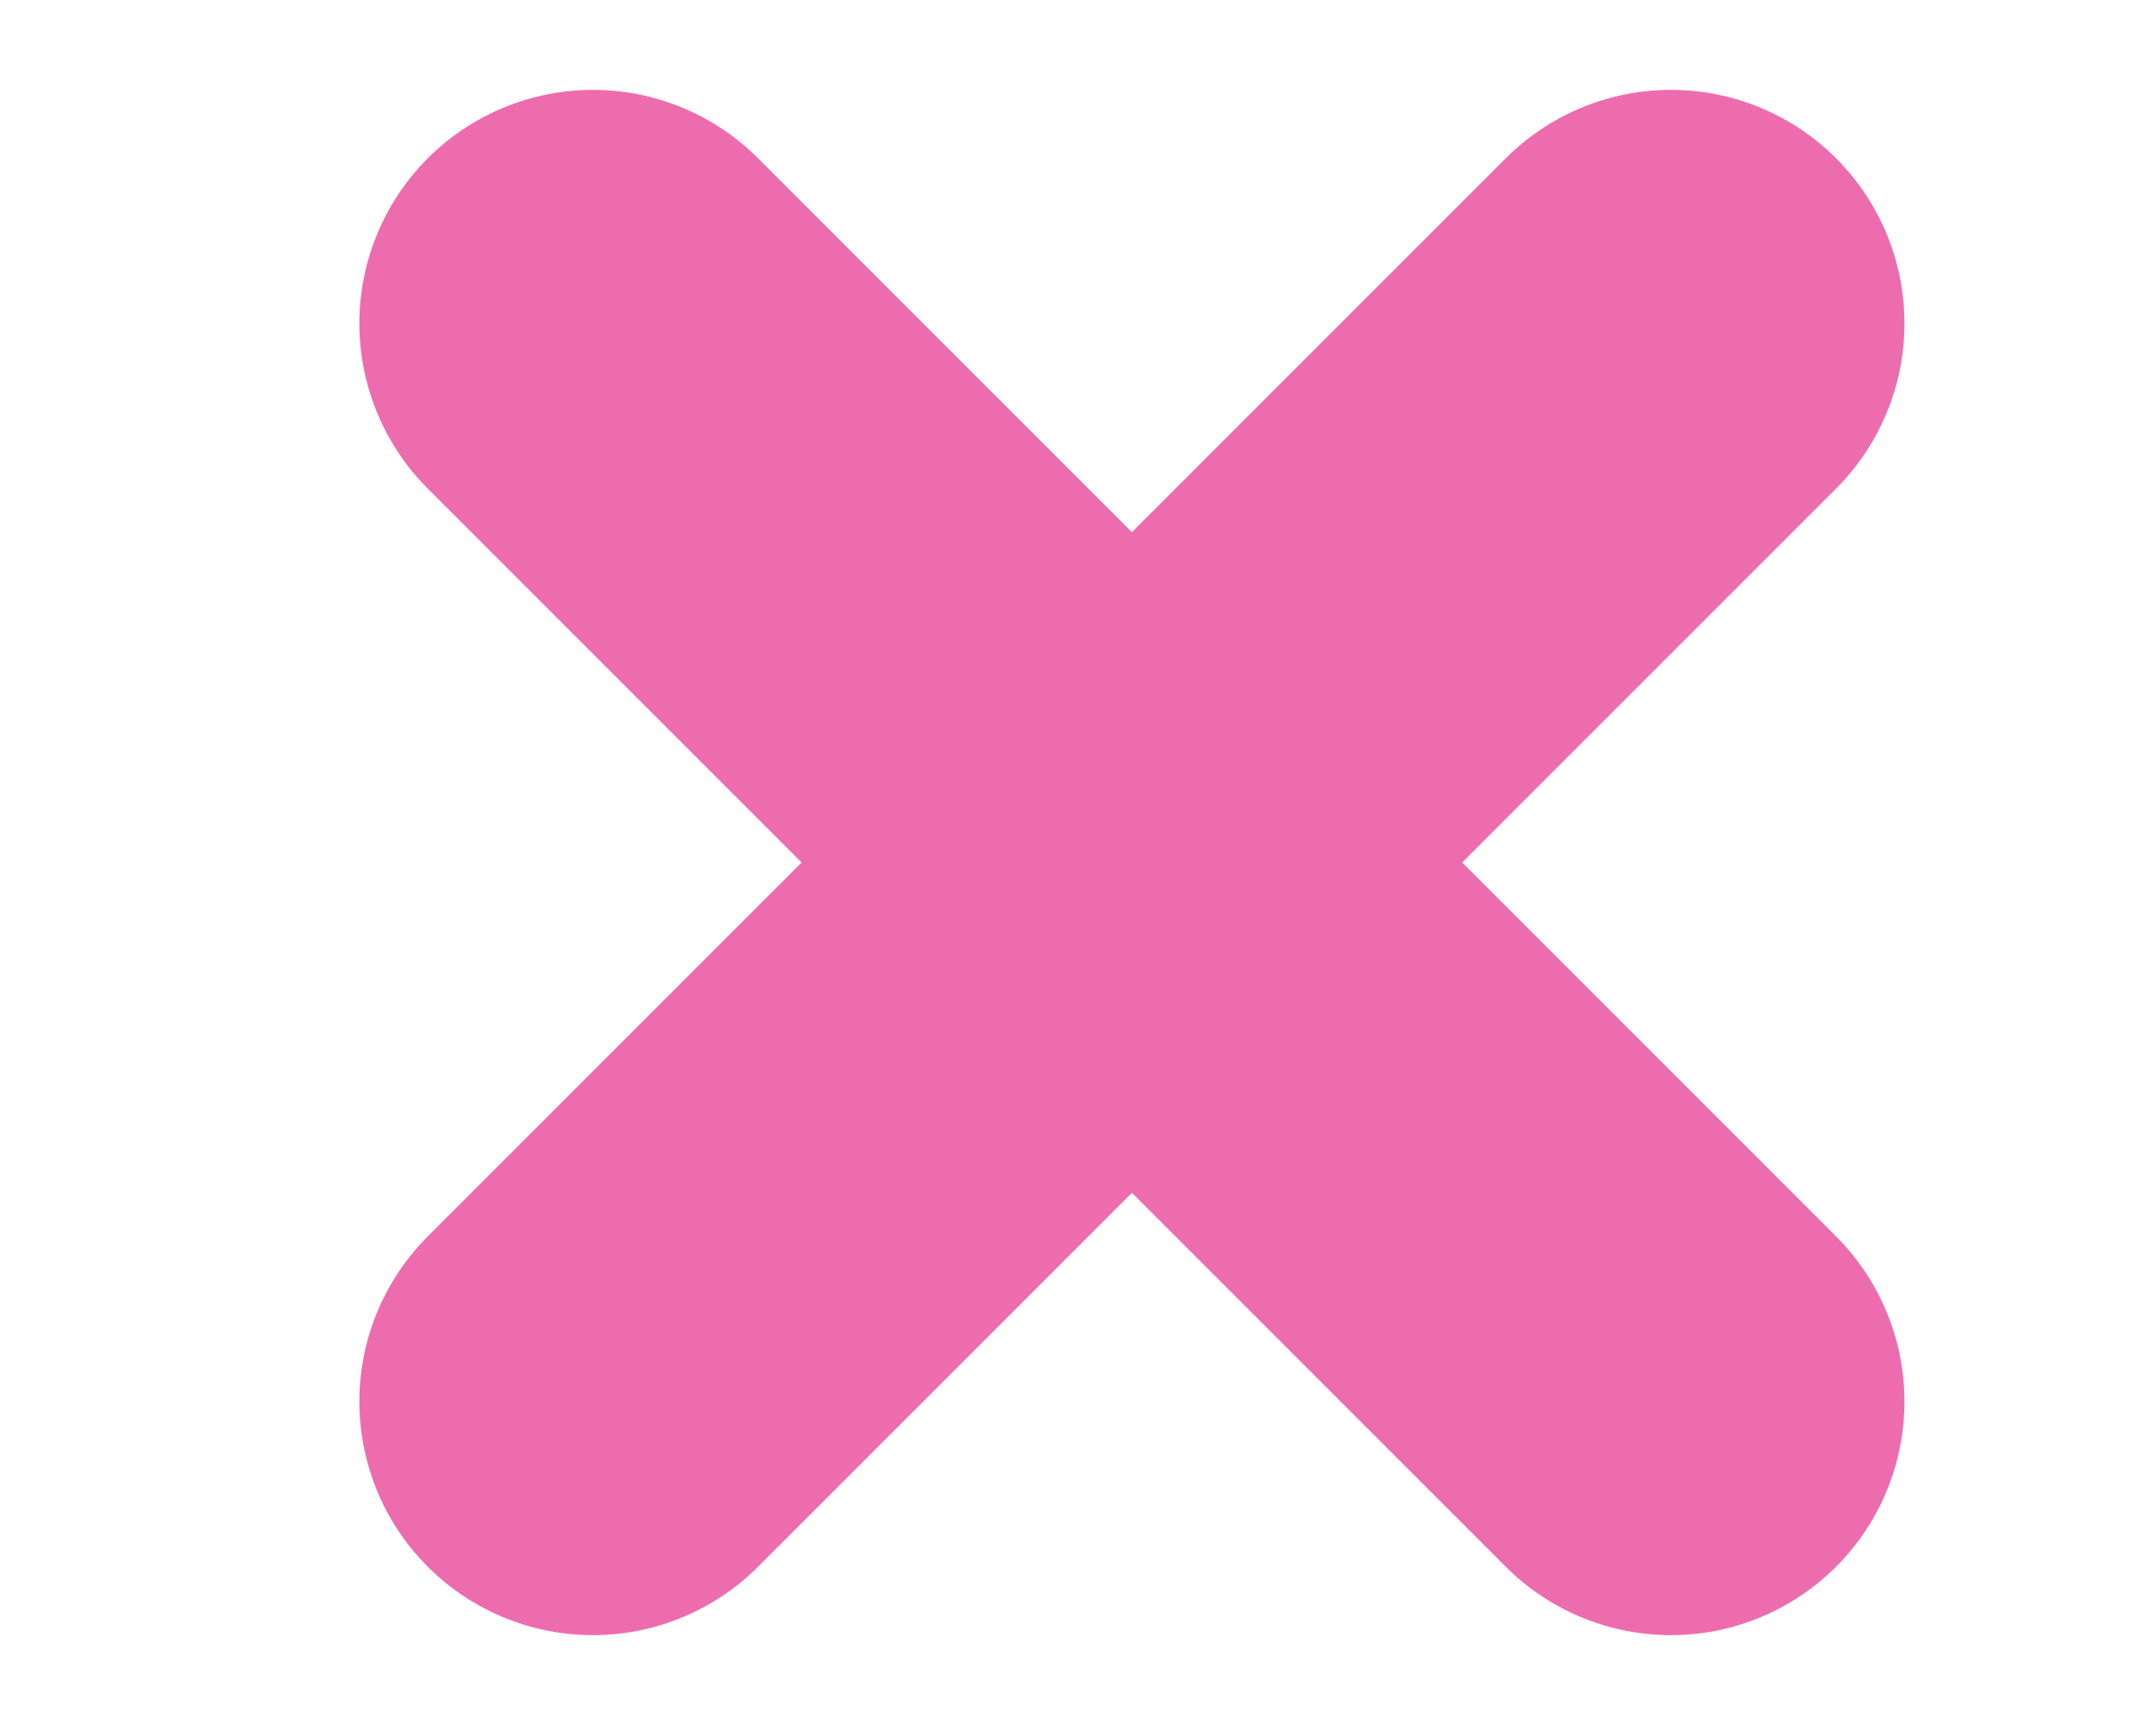
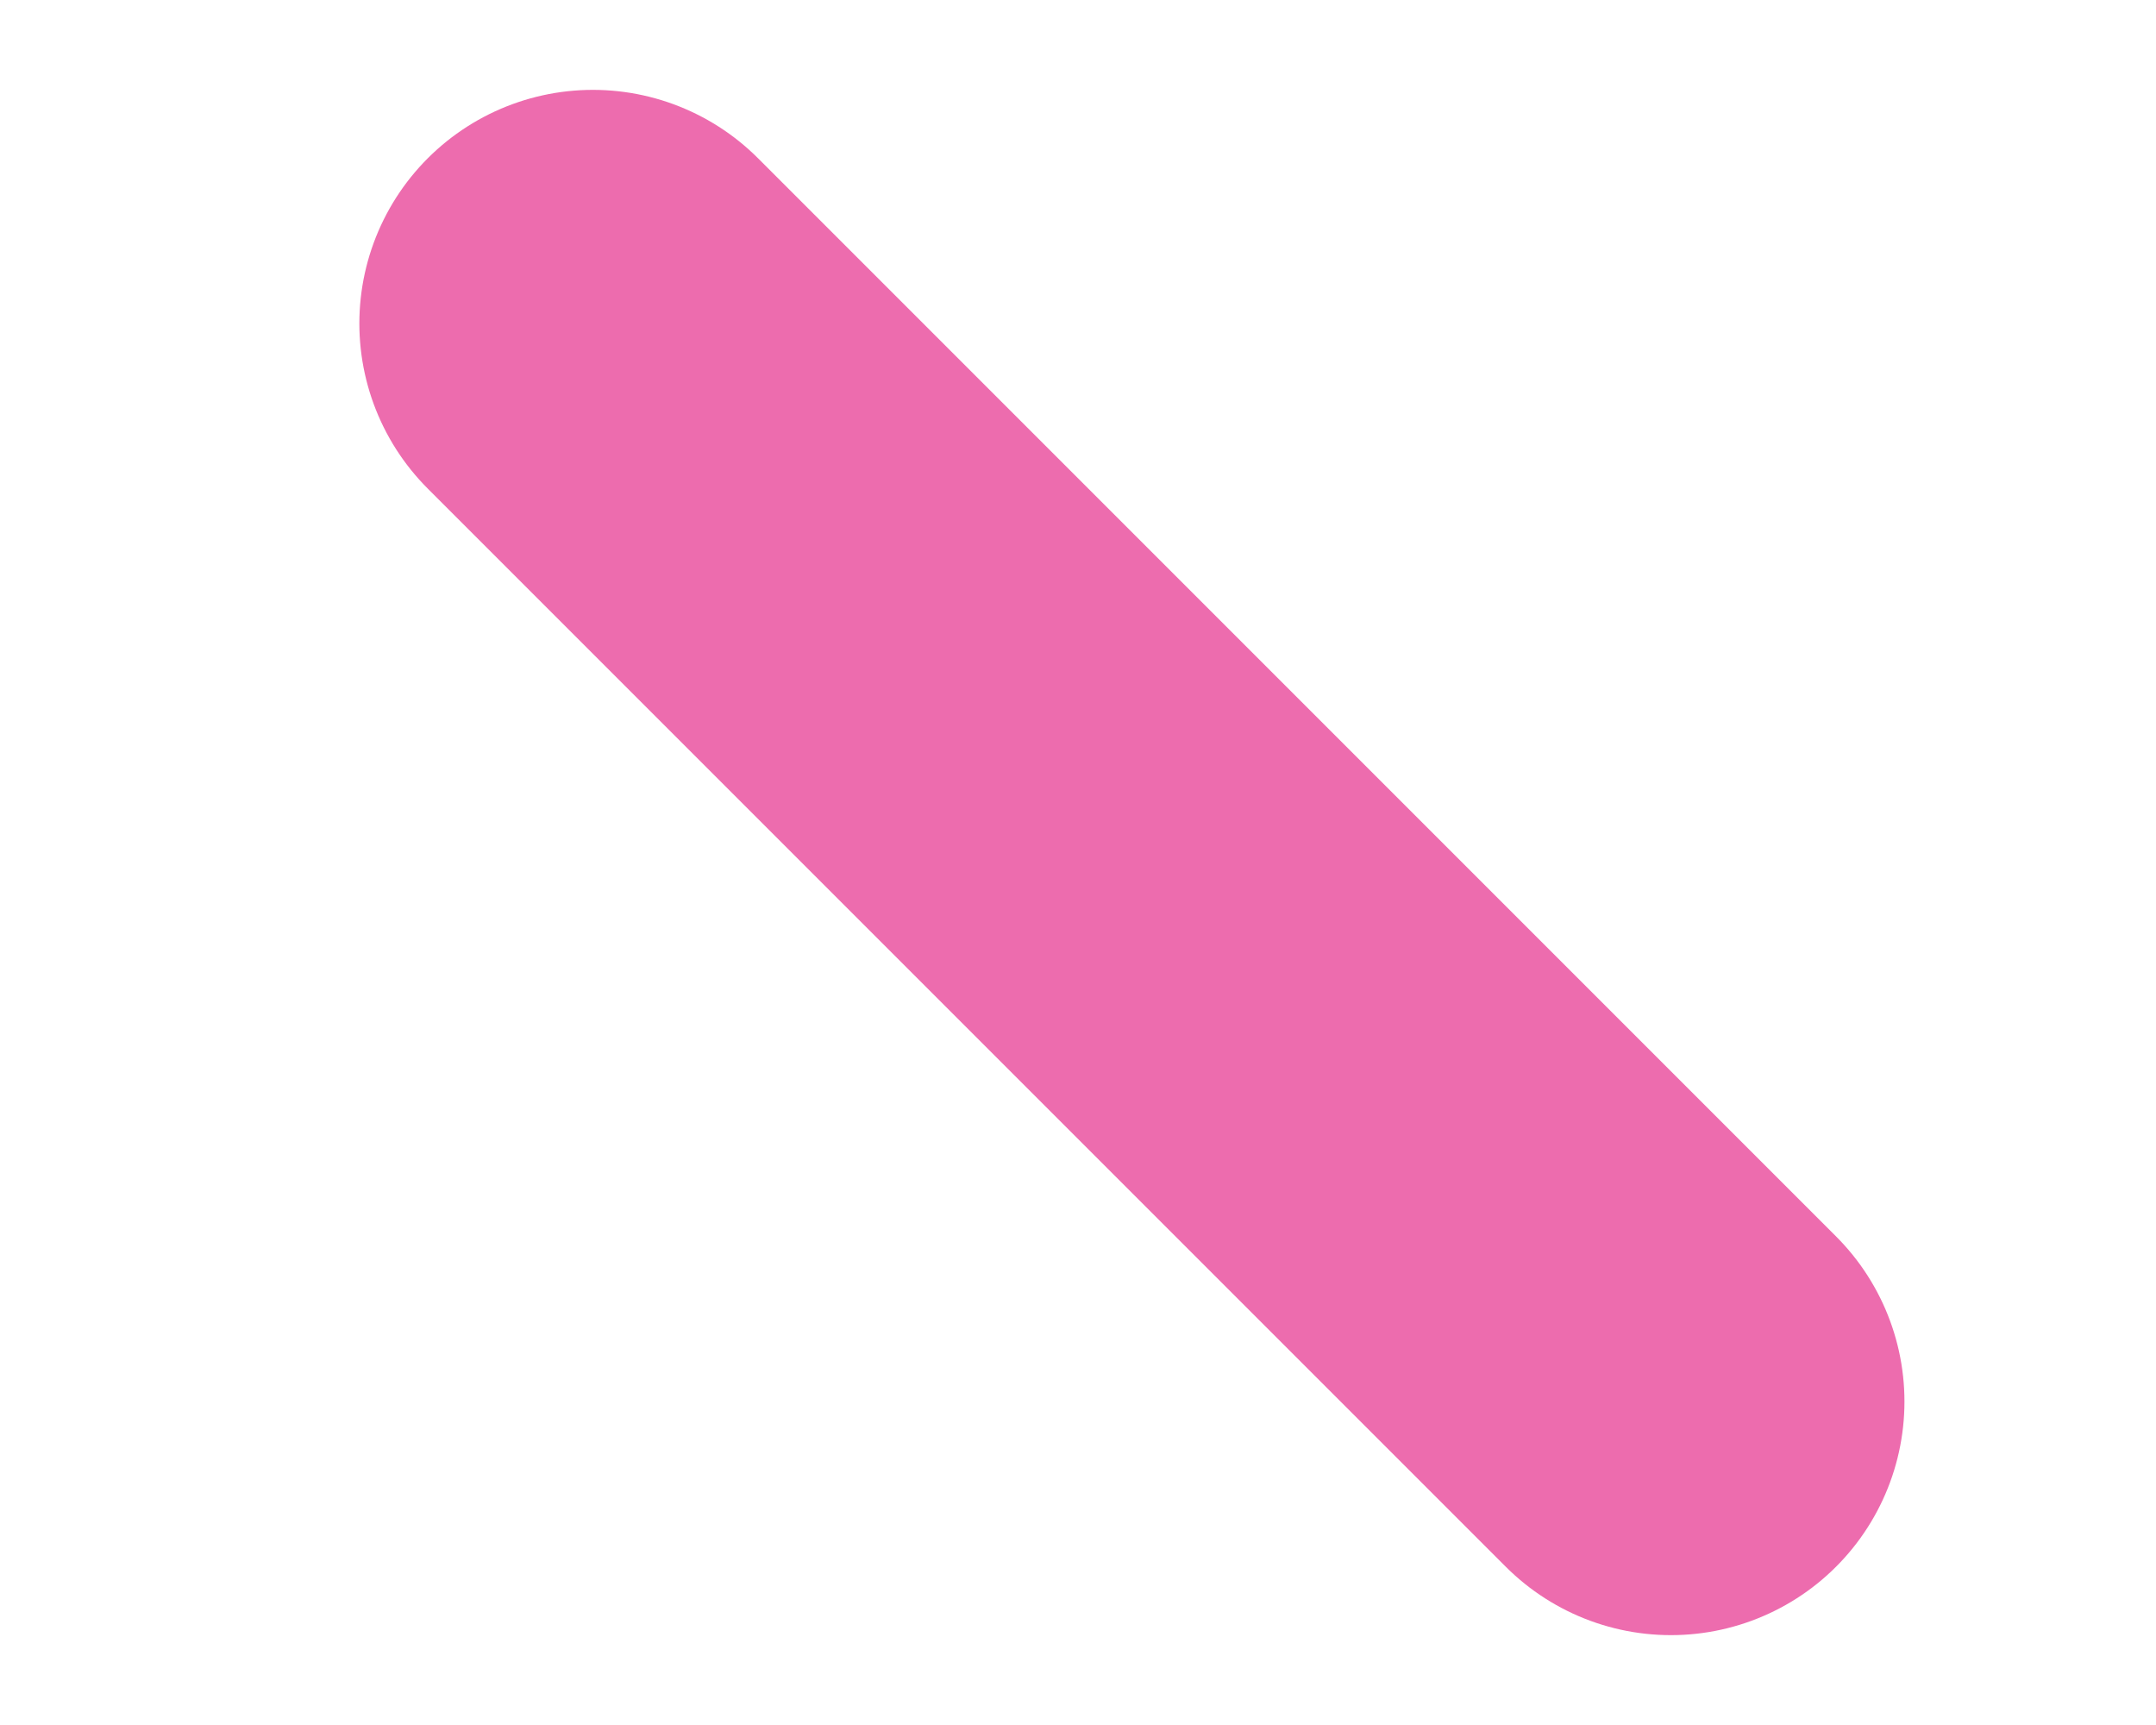
<svg xmlns="http://www.w3.org/2000/svg" width="20" height="16" viewBox="0 0 20 16" fill="none">
-   <path d="M5.5 13L15.5 3" stroke="#ED6CAE" stroke-width="4.333" stroke-linecap="round" stroke-linejoin="round" />
  <path d="M15.5 13L5.5 3" stroke="#ED6CAE" stroke-width="4.333" stroke-linecap="round" stroke-linejoin="round" />
</svg>